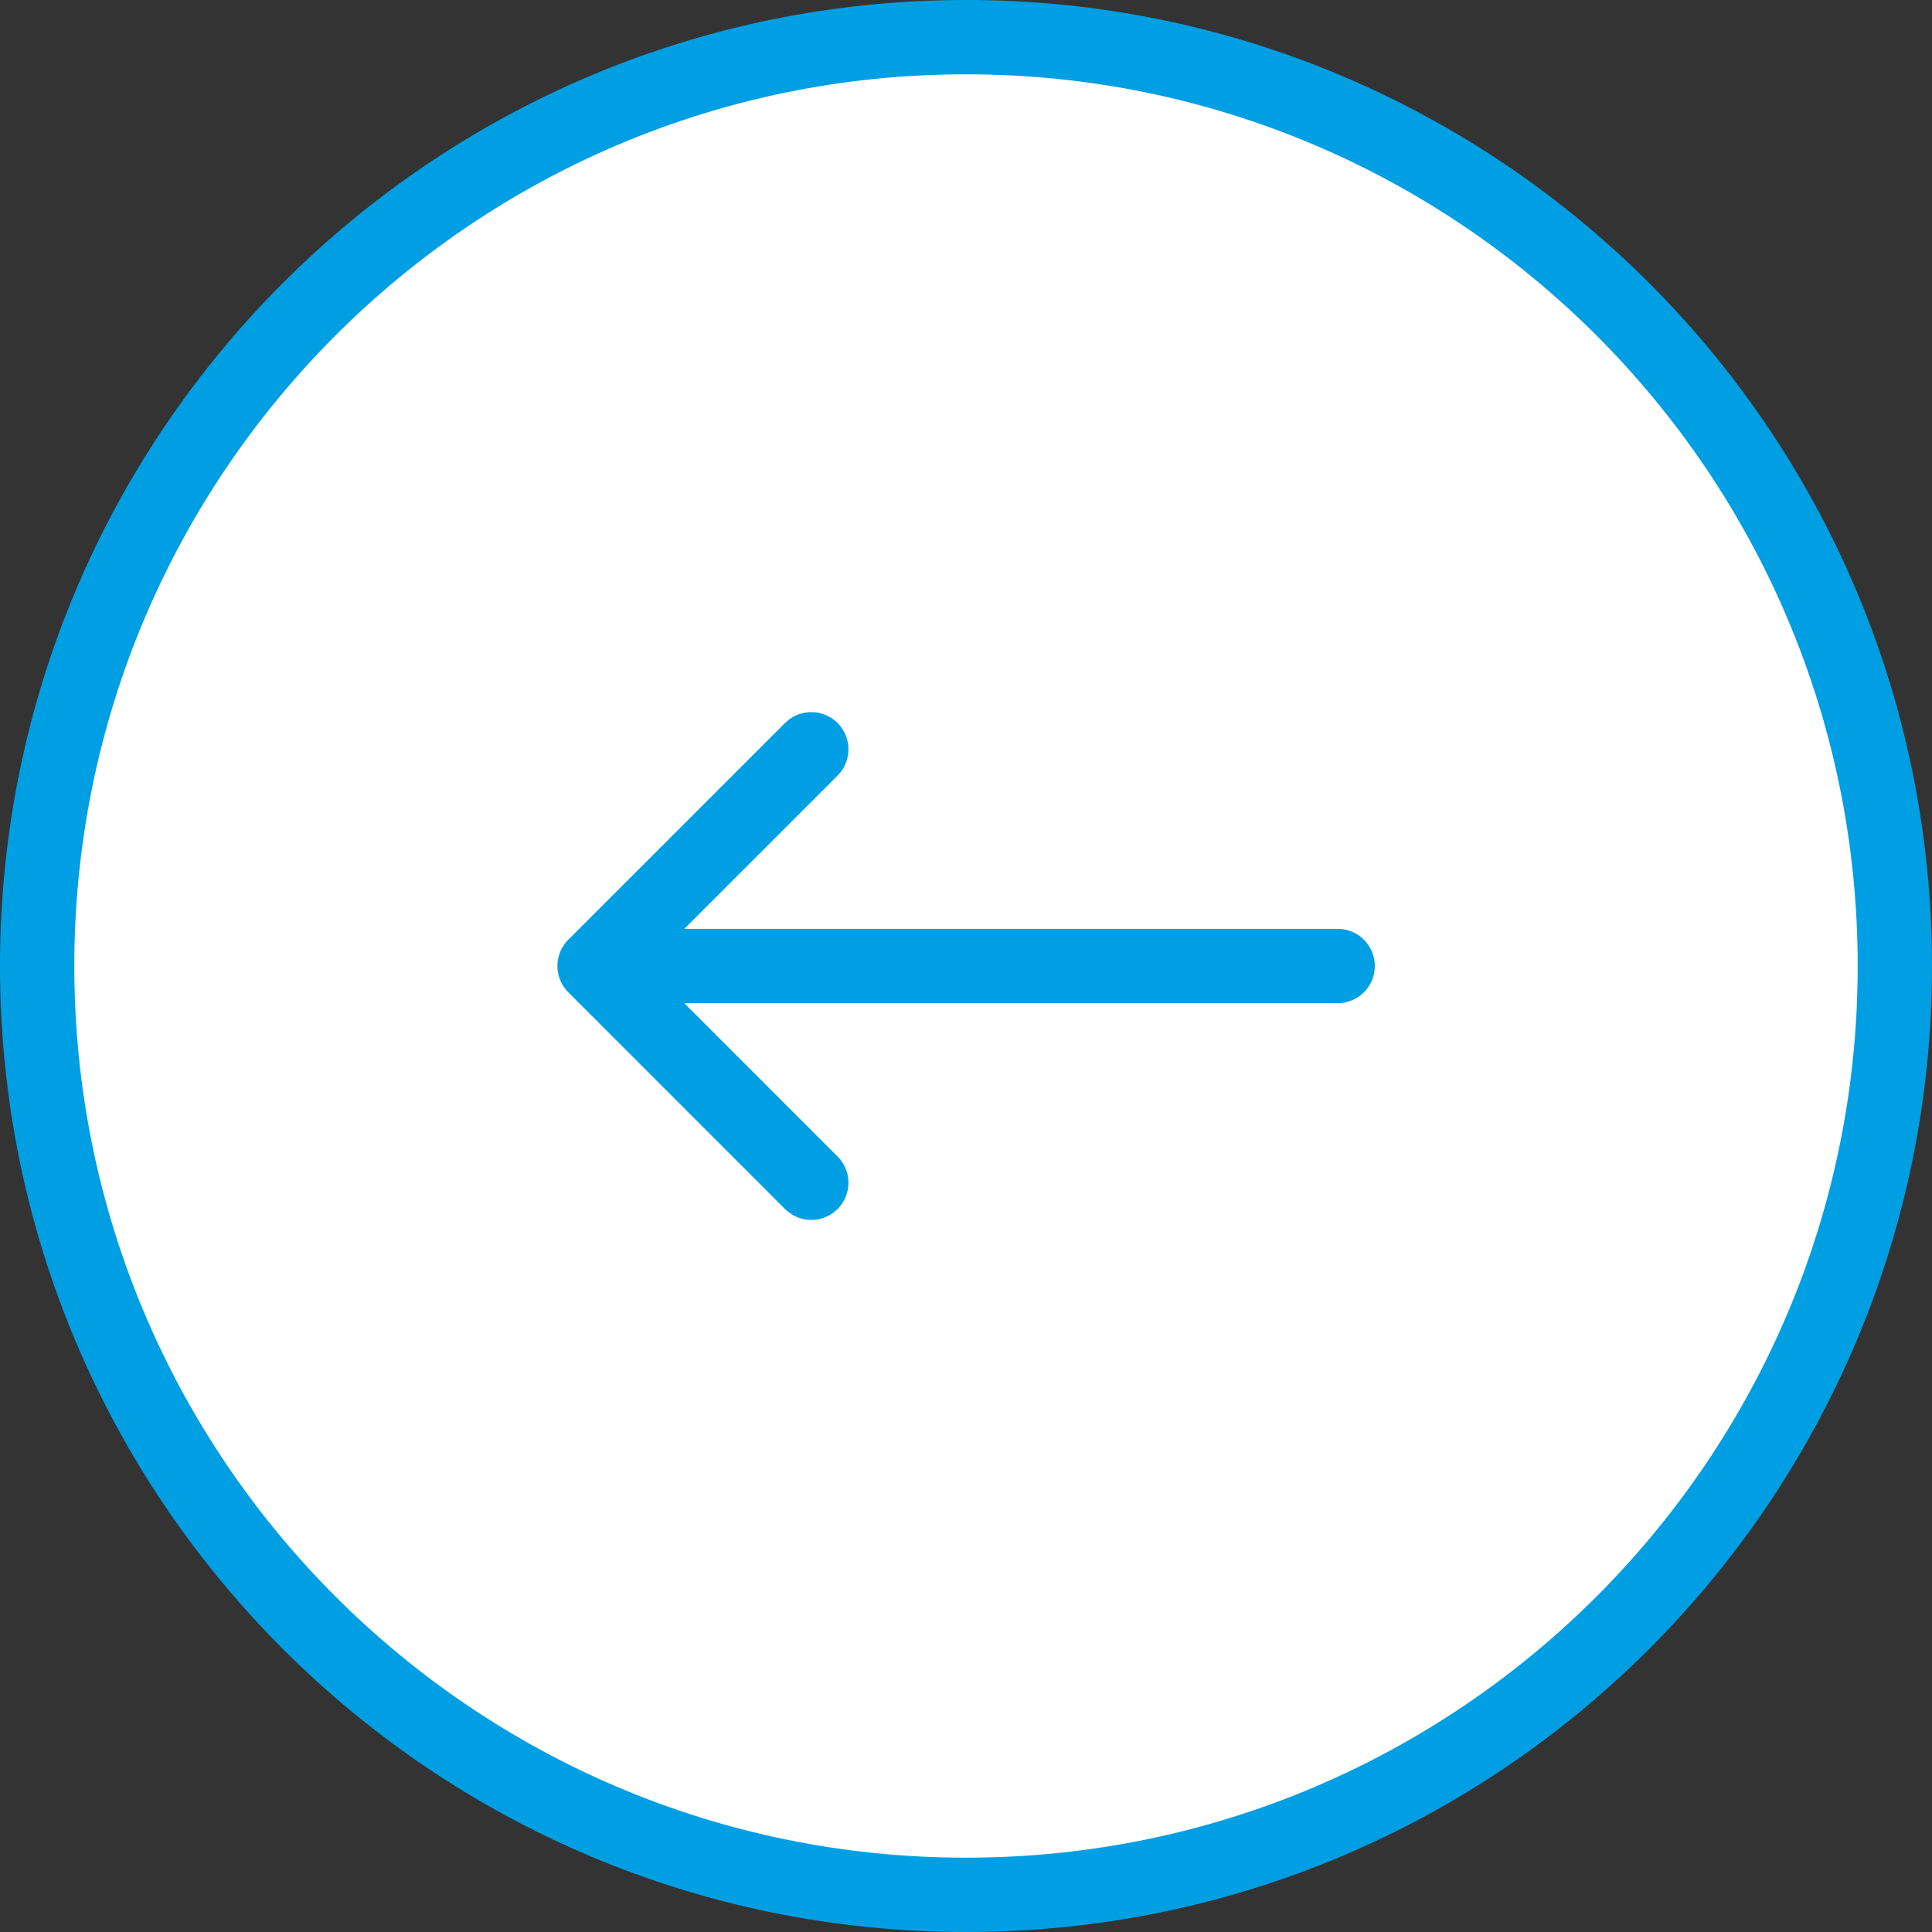
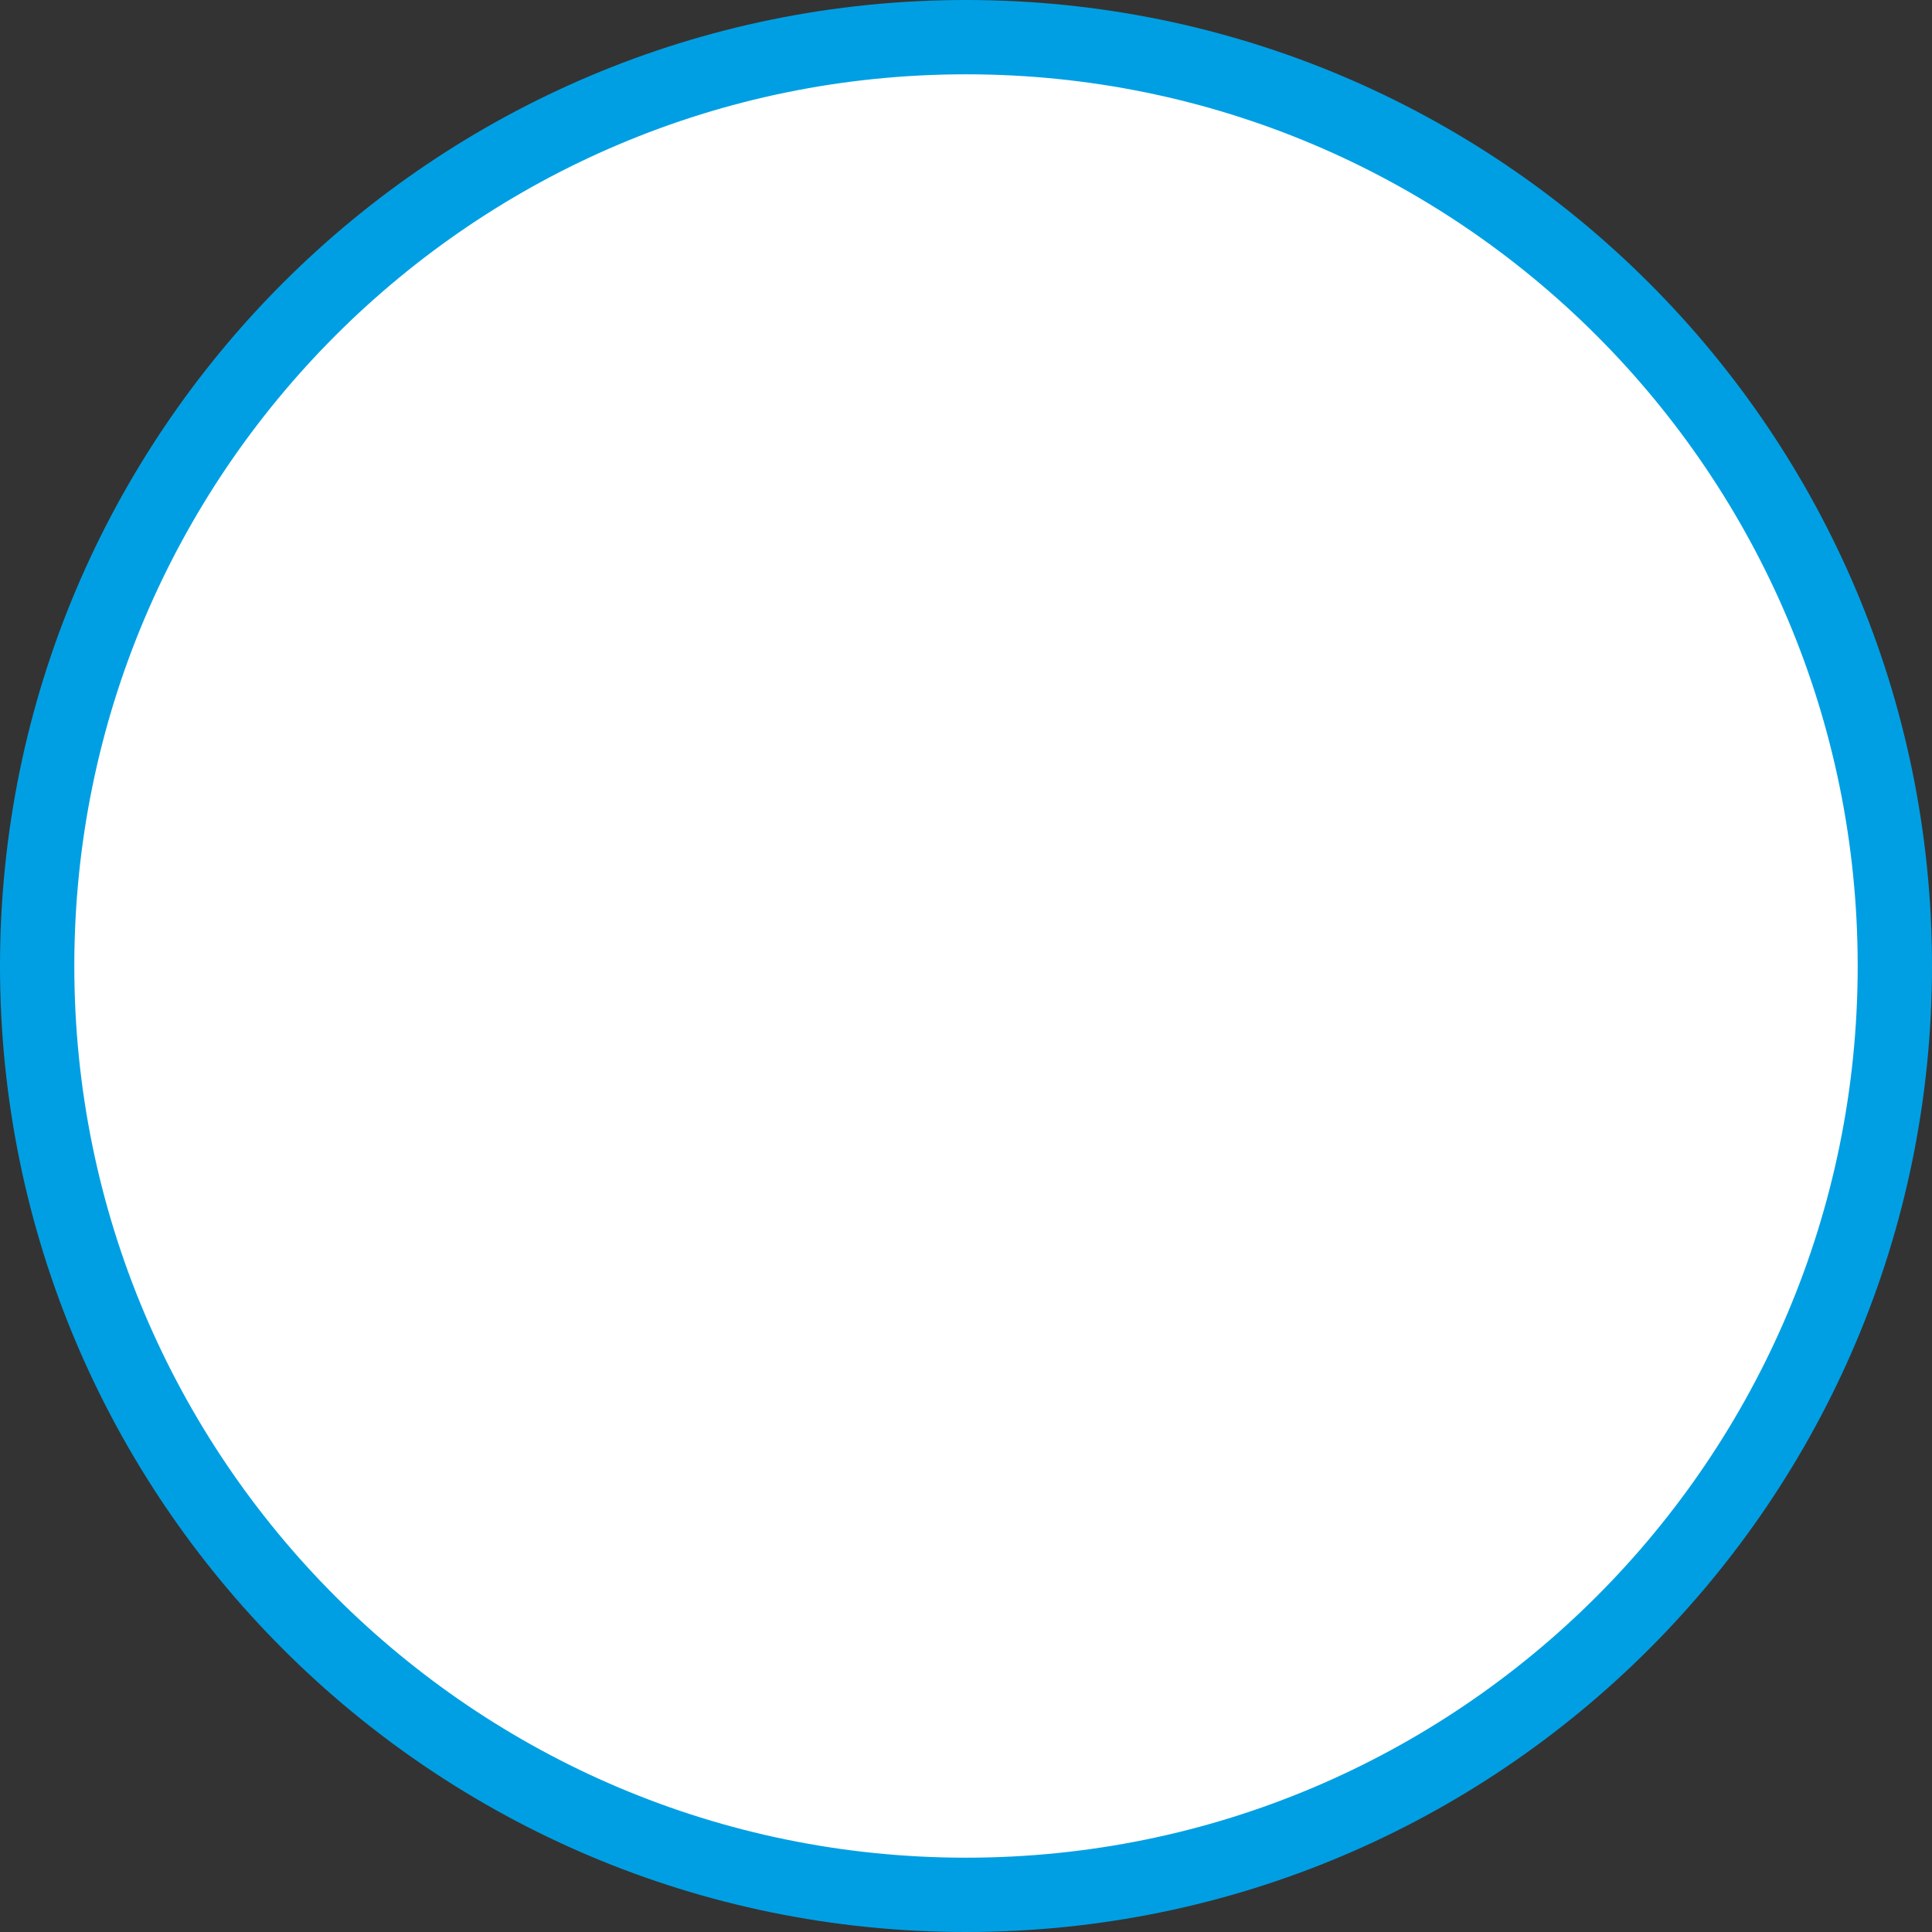
<svg xmlns="http://www.w3.org/2000/svg" width="52" height="52" viewBox="0 0 52 52" fill="none">
  <rect x="0" y="0" width="52" height="52" fill="#333333" stroke="none" />
  <path d="M26 51C12.193 51 1 39.807 1 26C1 12.193 12.193 1 26 1C39.807 1 51 12.193 51 26C51 39.807 39.807 51 26 51Z" fill="white" stroke="#009FE3" stroke-width="2" stroke-linecap="round" stroke-linejoin="round" />
-   <path d="M36.003 26H16.003M16.003 26L21.836 20.167M16.003 26L21.836 31.834" stroke="#009FE3" stroke-width="2" stroke-linecap="round" stroke-linejoin="round" />
</svg>